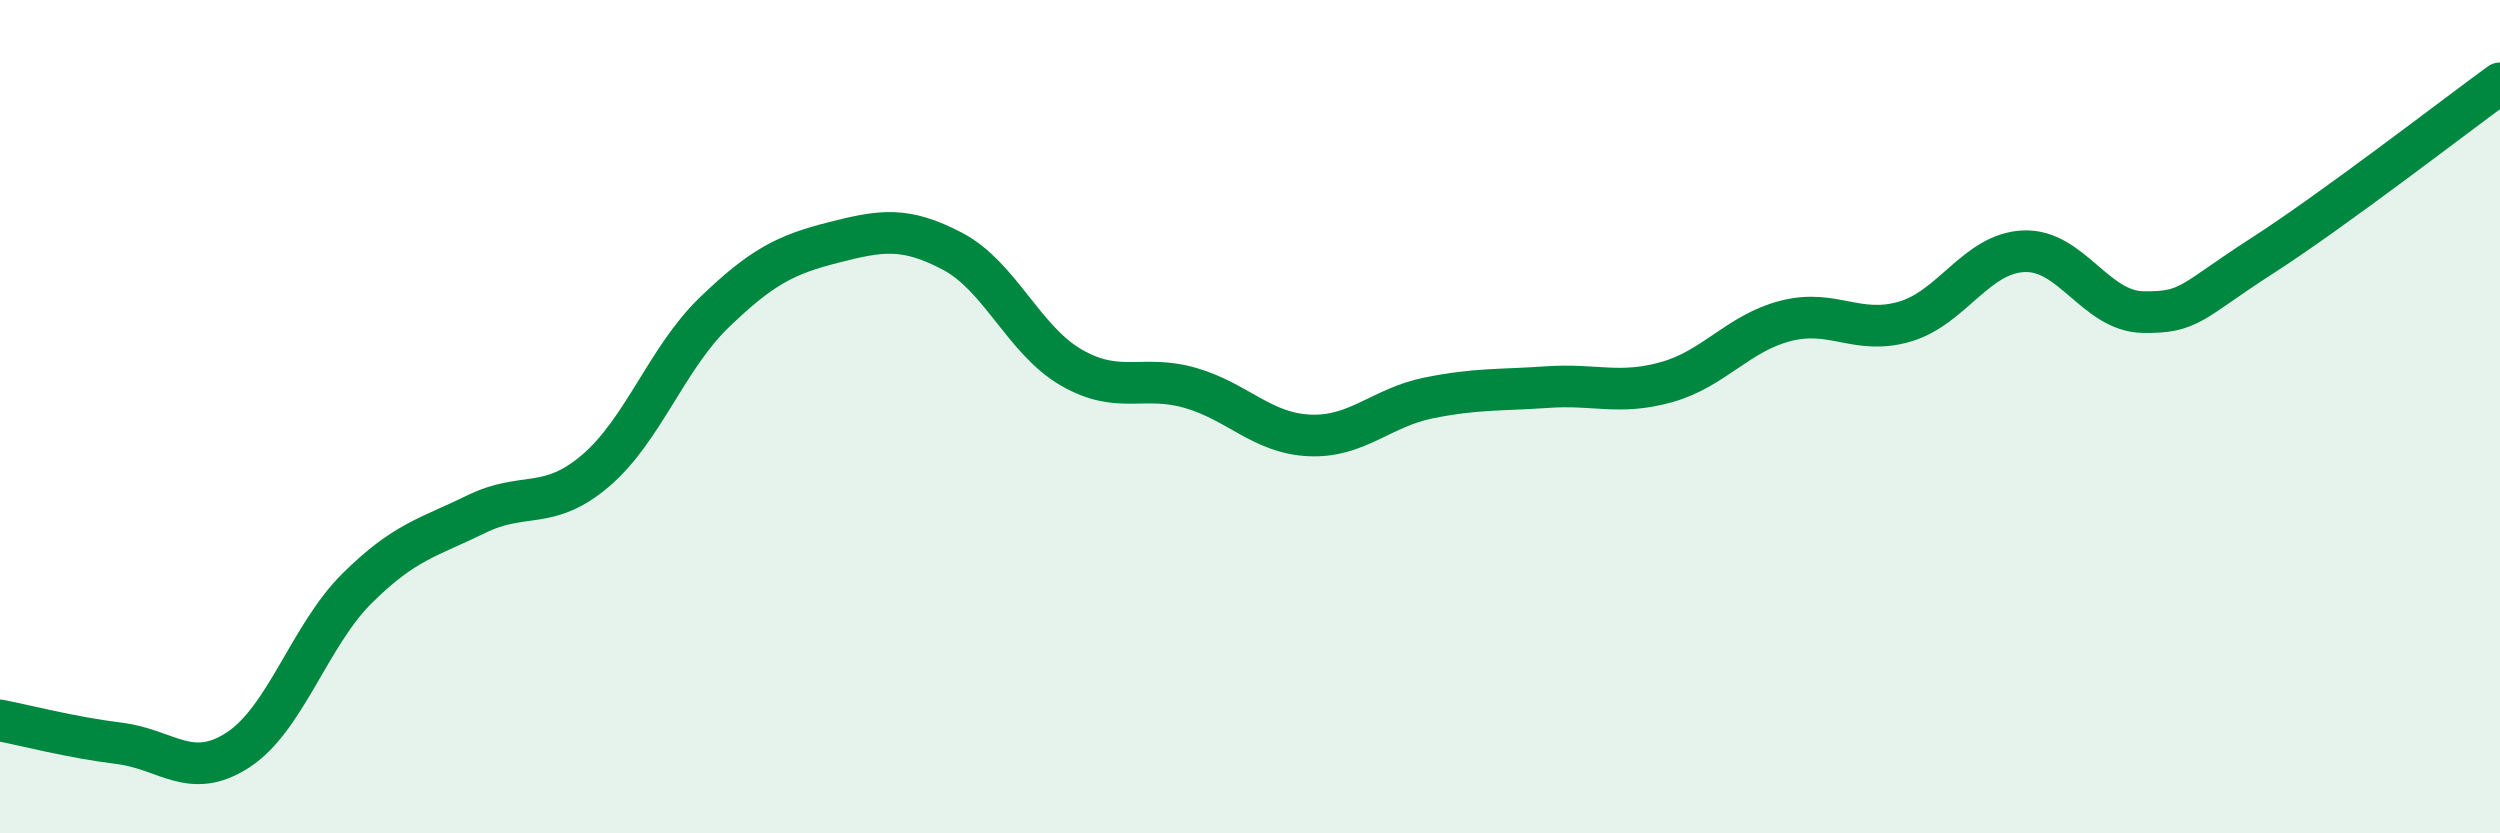
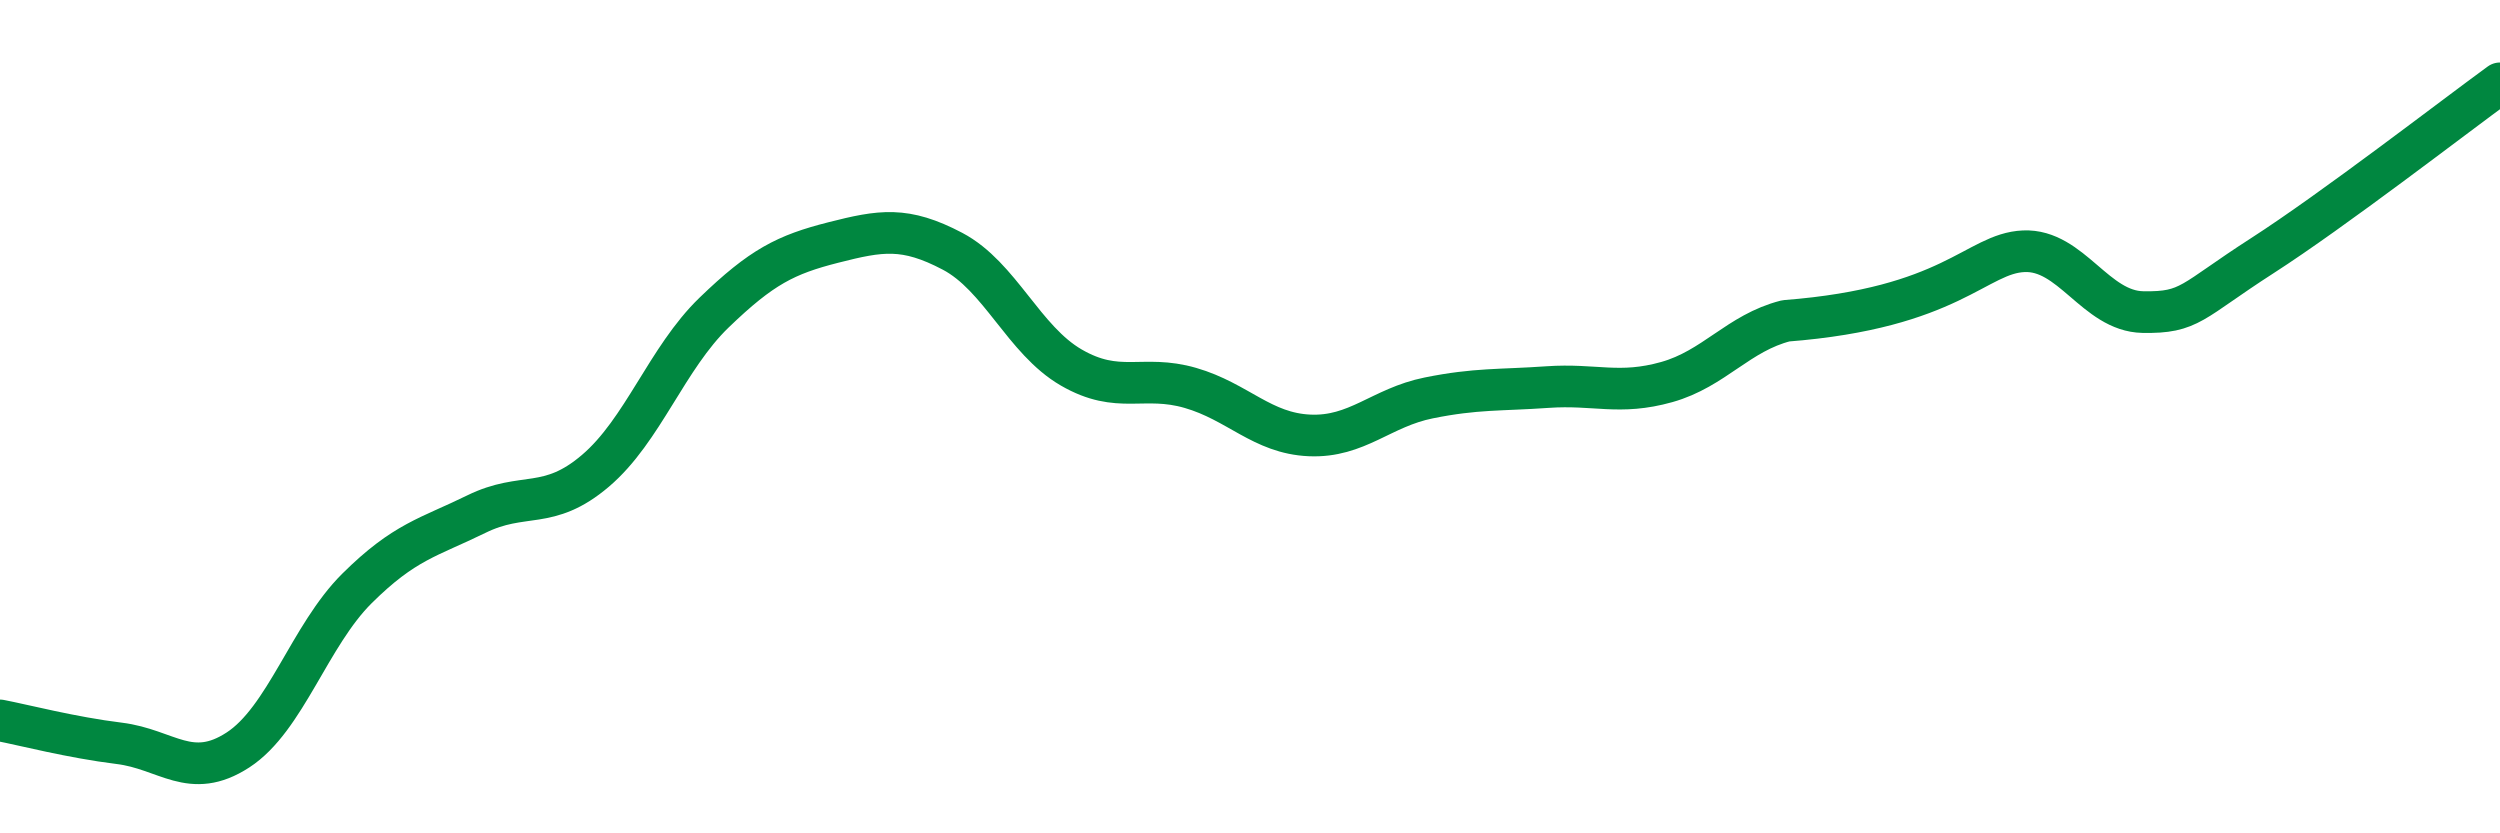
<svg xmlns="http://www.w3.org/2000/svg" width="60" height="20" viewBox="0 0 60 20">
-   <path d="M 0,17.29 C 0.57,17.4 1.72,17.7 2.86,17.84 C 4,17.98 4.57,18.74 5.71,18 C 6.85,17.26 7.43,15.25 8.57,14.12 C 9.71,12.99 10.29,12.9 11.43,12.34 C 12.57,11.78 13.15,12.27 14.29,11.3 C 15.43,10.33 16,8.6 17.14,7.5 C 18.28,6.4 18.86,6.11 20,5.82 C 21.14,5.53 21.72,5.43 22.86,6.03 C 24,6.63 24.57,8.16 25.71,8.82 C 26.85,9.48 27.43,8.98 28.57,9.31 C 29.71,9.64 30.29,10.4 31.43,10.45 C 32.57,10.5 33.15,9.78 34.29,9.55 C 35.43,9.32 36,9.37 37.14,9.29 C 38.28,9.21 38.86,9.49 40,9.17 C 41.14,8.85 41.72,7.99 42.86,7.7 C 44,7.41 44.57,8.05 45.71,7.72 C 46.85,7.39 47.43,6.08 48.57,6.03 C 49.71,5.98 50.29,7.47 51.43,7.49 C 52.57,7.51 52.58,7.24 54.29,6.14 C 56,5.04 58.86,2.83 60,2L60 20L0 20Z" fill="#008740" opacity="0.1" stroke-linecap="round" stroke-linejoin="round" />
-   <path d="M 0,17.29 C 0.57,17.4 1.72,17.7 2.86,17.84 C 4,17.98 4.57,18.74 5.71,18 C 6.85,17.26 7.43,15.25 8.57,14.12 C 9.71,12.99 10.29,12.9 11.43,12.34 C 12.57,11.78 13.15,12.27 14.29,11.3 C 15.43,10.33 16,8.6 17.14,7.5 C 18.28,6.4 18.86,6.11 20,5.82 C 21.14,5.53 21.72,5.43 22.86,6.03 C 24,6.63 24.57,8.16 25.71,8.82 C 26.85,9.48 27.43,8.98 28.57,9.31 C 29.71,9.64 30.29,10.4 31.43,10.45 C 32.57,10.5 33.15,9.78 34.29,9.55 C 35.43,9.32 36,9.37 37.14,9.29 C 38.28,9.21 38.86,9.49 40,9.17 C 41.14,8.85 41.72,7.99 42.86,7.7 C 44,7.41 44.57,8.05 45.71,7.72 C 46.85,7.39 47.43,6.08 48.57,6.03 C 49.71,5.98 50.29,7.47 51.43,7.49 C 52.57,7.51 52.58,7.24 54.29,6.14 C 56,5.04 58.86,2.83 60,2" stroke="#008740" stroke-width="1" fill="none" stroke-linecap="round" stroke-linejoin="round" />
+   <path d="M 0,17.29 C 0.57,17.4 1.72,17.7 2.86,17.84 C 4,17.98 4.57,18.74 5.71,18 C 6.85,17.26 7.43,15.25 8.57,14.12 C 9.71,12.99 10.29,12.9 11.43,12.34 C 12.57,11.78 13.15,12.27 14.29,11.3 C 15.43,10.33 16,8.6 17.14,7.5 C 18.28,6.4 18.86,6.11 20,5.82 C 21.14,5.53 21.72,5.43 22.86,6.03 C 24,6.63 24.57,8.16 25.71,8.82 C 26.85,9.48 27.43,8.98 28.57,9.31 C 29.71,9.64 30.29,10.4 31.43,10.45 C 32.57,10.5 33.15,9.78 34.29,9.55 C 35.43,9.32 36,9.37 37.14,9.29 C 38.28,9.21 38.86,9.49 40,9.17 C 41.14,8.85 41.72,7.99 42.86,7.7 C 46.85,7.39 47.43,6.08 48.57,6.03 C 49.71,5.98 50.29,7.47 51.43,7.49 C 52.57,7.51 52.58,7.24 54.29,6.14 C 56,5.04 58.86,2.83 60,2" stroke="#008740" stroke-width="1" fill="none" stroke-linecap="round" stroke-linejoin="round" />
</svg>